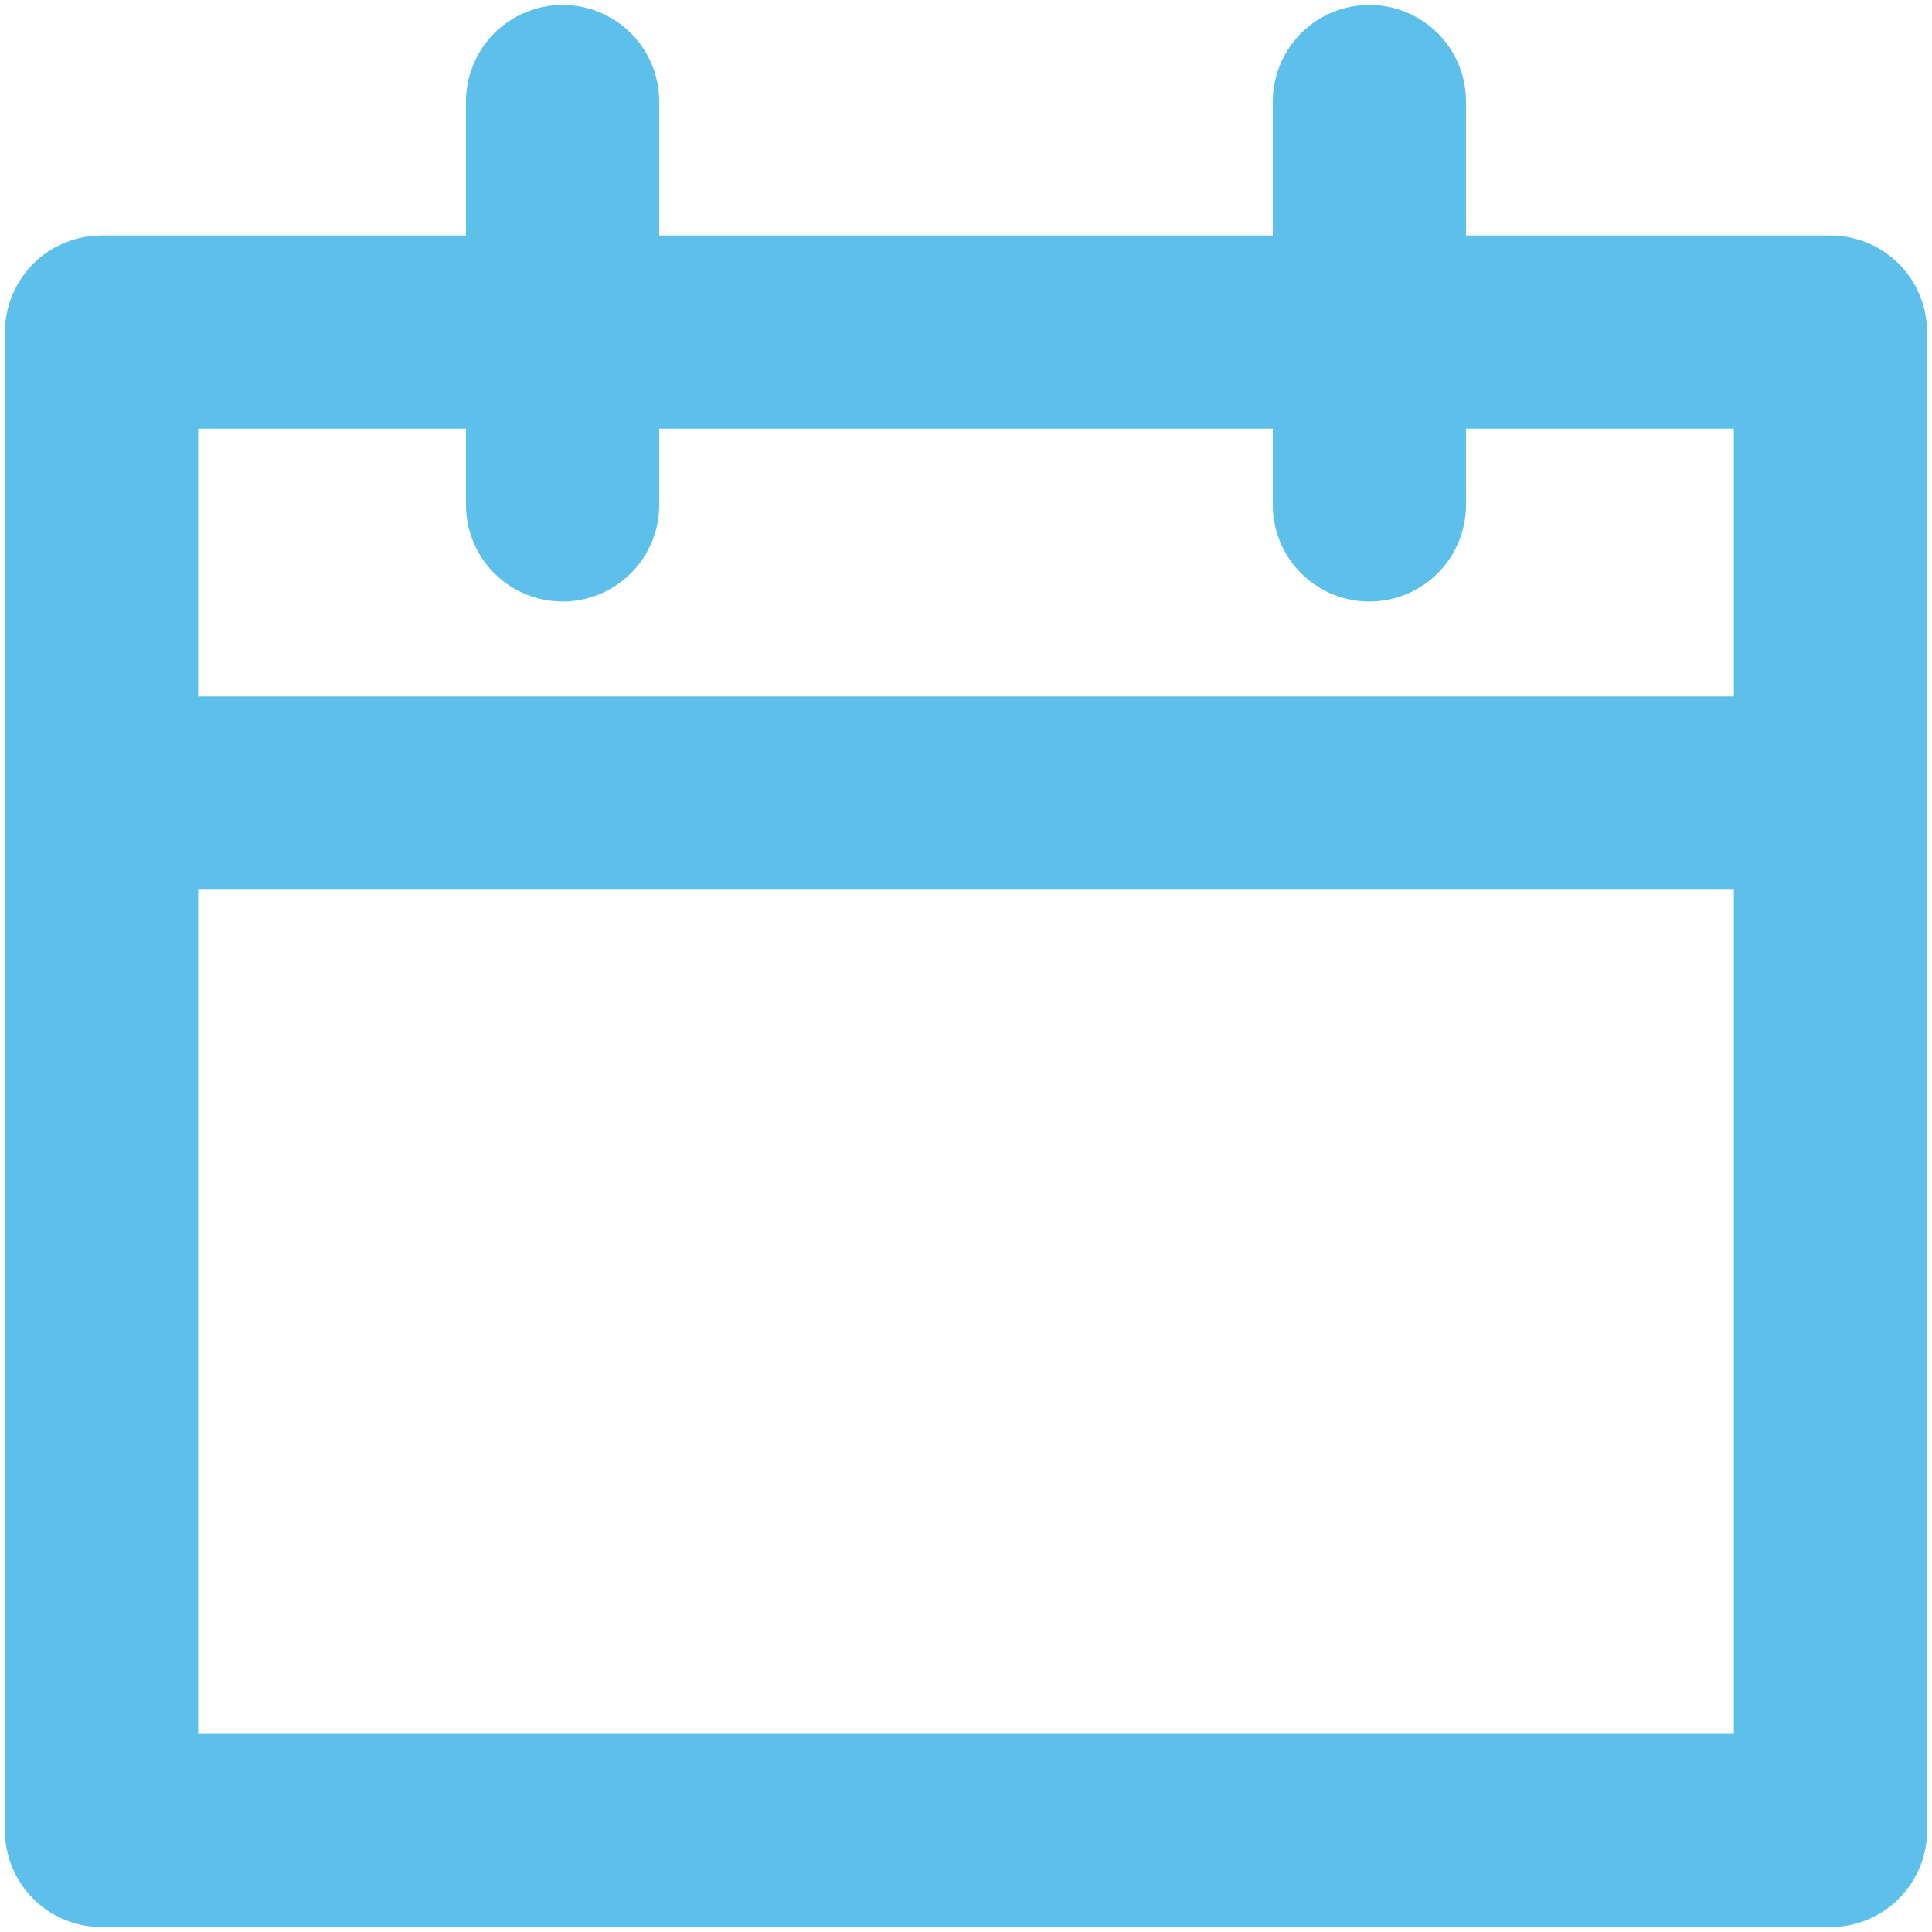
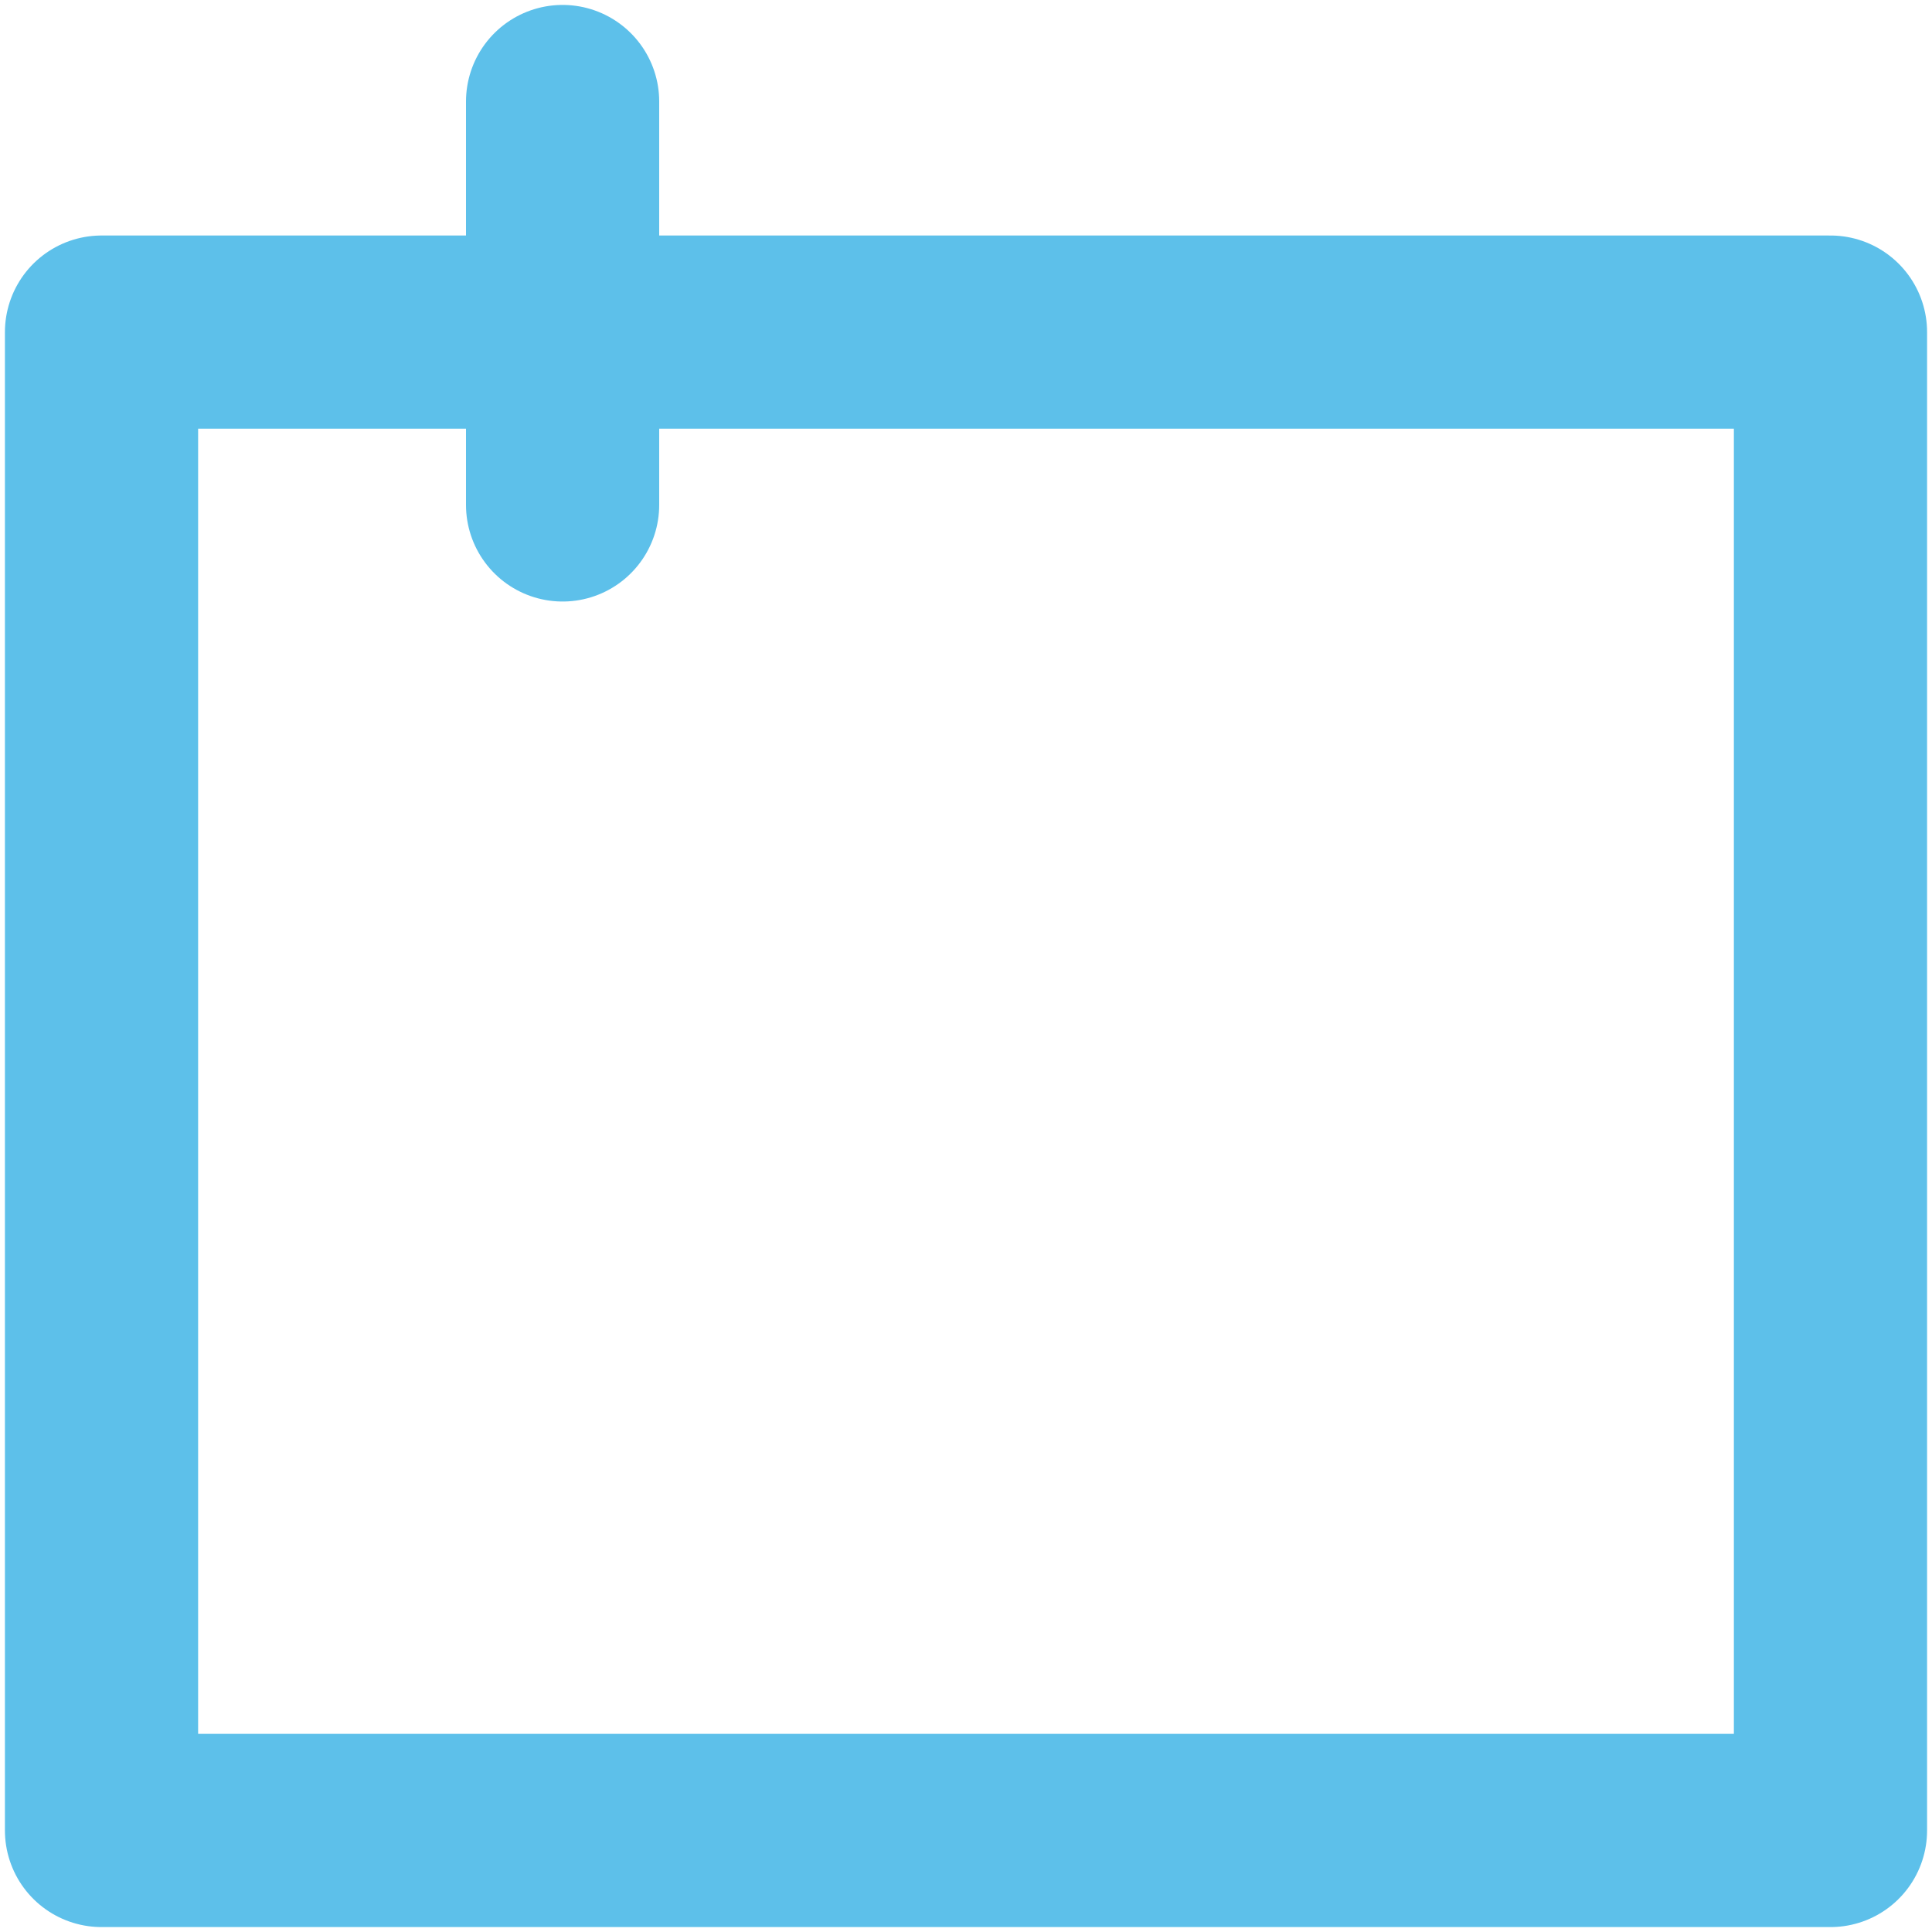
<svg xmlns="http://www.w3.org/2000/svg" width="20px" height="20px" viewBox="0 0 20 20" version="1.1">
  <title>icon-calendar-tile</title>
  <g id="Page-Designs" stroke="none" stroke-width="1" fill="none" fill-rule="evenodd" stroke-linejoin="round">
    <g id="Page-Builder---Events-Post" transform="translate(-560, -2430)" stroke="#5DC0EA" stroke-width="2">
      <g id="Event-2" transform="translate(528, 2011)">
        <g id="Date-&amp;-Time" transform="translate(33, 414)">
          <g id="icon-calendar-tile" transform="translate(0, 6)">
            <polygon id="Stroke-1" points="0.051 17.949 17.949 17.949 17.949 2.438 0.051 2.438" />
-             <line x1="0.051" y1="7.21" x2="17.949" y2="7.21" id="Stroke-3" />
            <line x1="4.824" y1="4.227" x2="4.824" y2="0.051" id="Stroke-4" stroke-linecap="round" />
-             <line x1="13.176" y1="4.227" x2="13.176" y2="0.051" id="Stroke-5" stroke-linecap="round" />
          </g>
        </g>
      </g>
    </g>
  </g>
</svg>